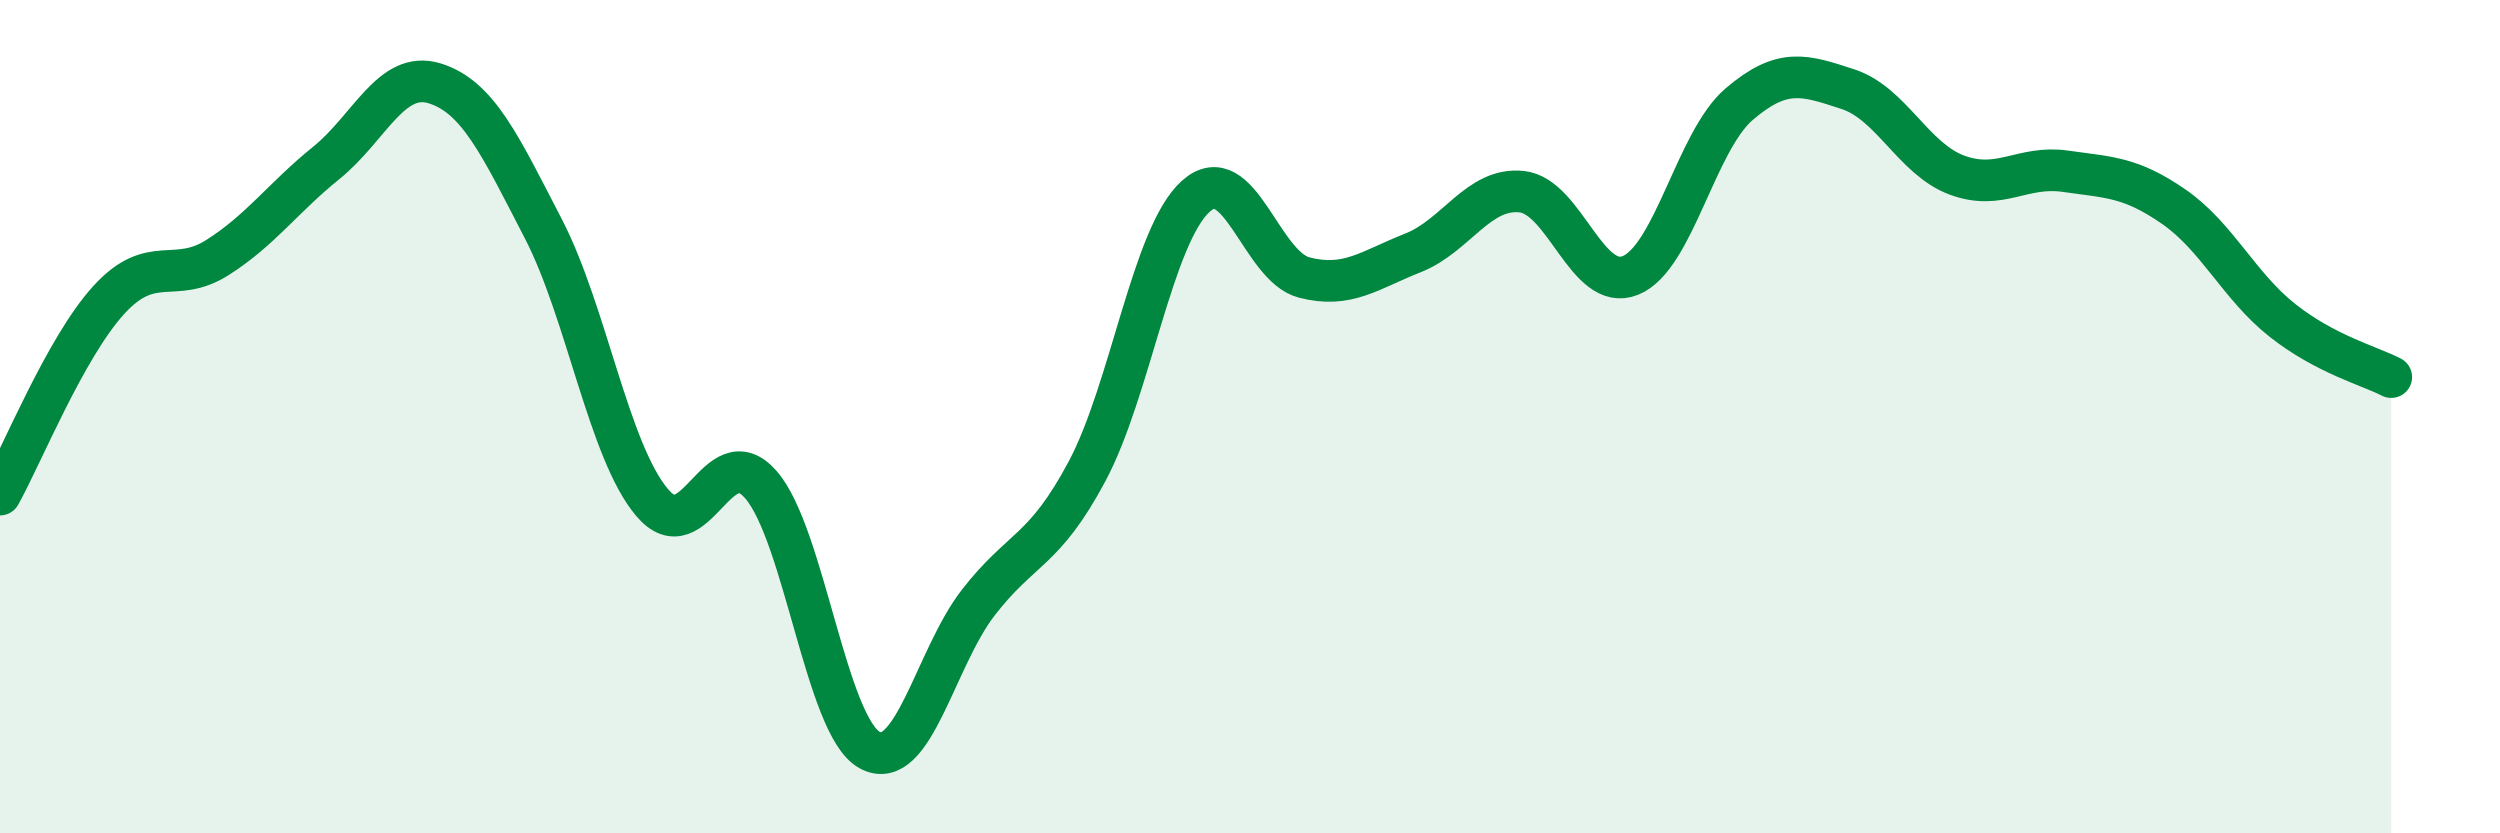
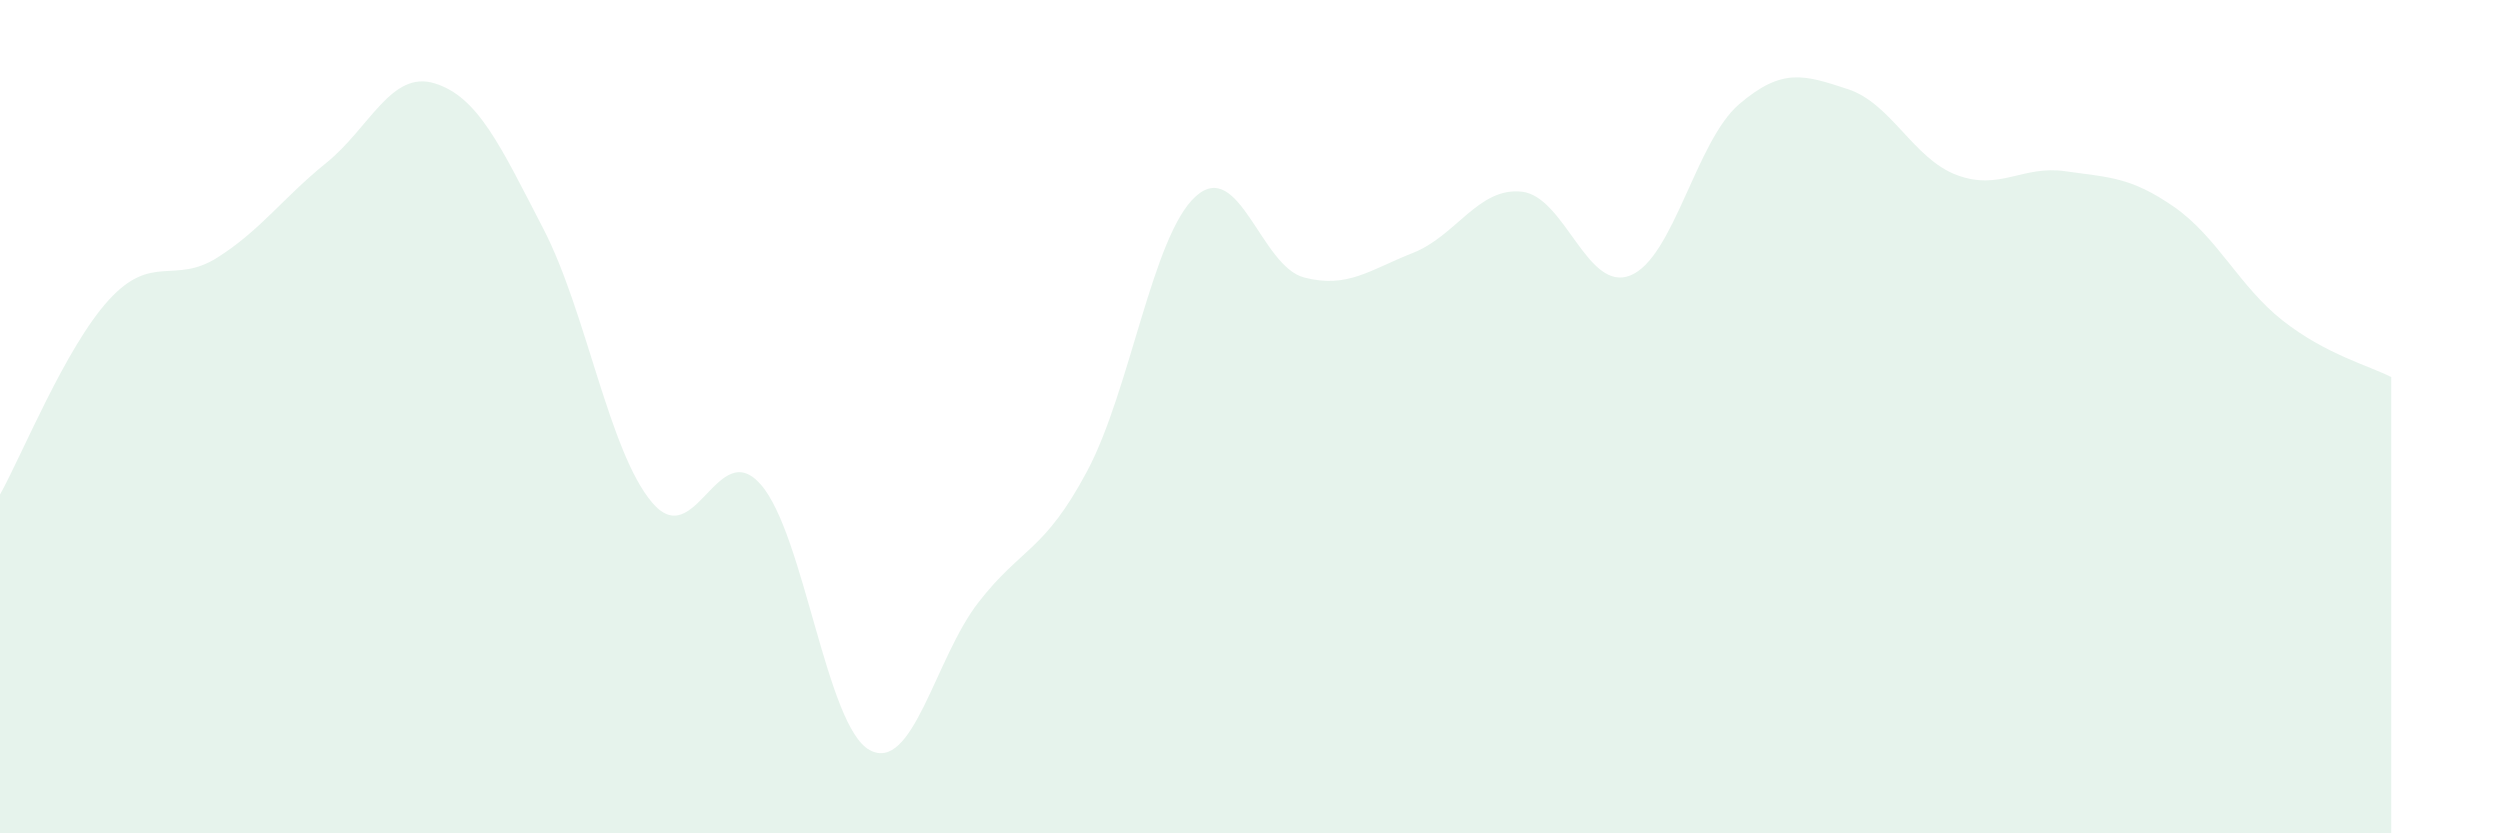
<svg xmlns="http://www.w3.org/2000/svg" width="60" height="20" viewBox="0 0 60 20">
  <path d="M 0,11.87 C 0.52,10.94 1.57,8.34 2.61,7.2 C 3.65,6.06 4.18,6.84 5.22,6.18 C 6.26,5.52 6.79,4.75 7.83,3.91 C 8.87,3.07 9.39,1.68 10.43,2 C 11.47,2.32 12,3.48 13.04,5.49 C 14.08,7.5 14.61,10.83 15.65,12.06 C 16.69,13.29 17.22,10.44 18.26,11.63 C 19.3,12.82 19.83,17.43 20.87,18 C 21.91,18.57 22.44,15.8 23.48,14.46 C 24.52,13.12 25.05,13.26 26.09,11.31 C 27.13,9.36 27.66,5.64 28.7,4.71 C 29.74,3.78 30.26,6.39 31.3,6.66 C 32.34,6.93 32.87,6.48 33.91,6.07 C 34.95,5.66 35.48,4.49 36.52,4.6 C 37.56,4.71 38.09,7.03 39.13,6.61 C 40.17,6.19 40.7,3.39 41.74,2.5 C 42.78,1.61 43.31,1.8 44.35,2.14 C 45.39,2.48 45.92,3.81 46.96,4.2 C 48,4.59 48.53,3.96 49.57,4.11 C 50.61,4.26 51.13,4.24 52.17,4.96 C 53.21,5.68 53.74,6.87 54.78,7.69 C 55.82,8.51 56.87,8.78 57.39,9.05L57.39 20L0 20Z" fill="#008740" opacity="0.1" stroke-linecap="round" stroke-linejoin="round" />
-   <path d="M 0,11.87 C 0.52,10.94 1.57,8.34 2.61,7.2 C 3.65,6.06 4.18,6.84 5.22,6.18 C 6.26,5.52 6.79,4.75 7.83,3.91 C 8.87,3.07 9.39,1.68 10.43,2 C 11.47,2.32 12,3.48 13.04,5.49 C 14.08,7.5 14.61,10.83 15.65,12.06 C 16.69,13.29 17.22,10.44 18.26,11.63 C 19.3,12.82 19.83,17.43 20.87,18 C 21.91,18.57 22.44,15.8 23.48,14.46 C 24.52,13.12 25.05,13.26 26.09,11.31 C 27.13,9.36 27.66,5.64 28.7,4.71 C 29.74,3.78 30.26,6.39 31.3,6.66 C 32.34,6.93 32.87,6.48 33.91,6.07 C 34.95,5.66 35.48,4.49 36.52,4.6 C 37.56,4.71 38.09,7.03 39.13,6.61 C 40.17,6.19 40.7,3.39 41.74,2.5 C 42.78,1.61 43.31,1.8 44.35,2.14 C 45.39,2.48 45.92,3.81 46.96,4.2 C 48,4.59 48.53,3.96 49.57,4.11 C 50.61,4.26 51.13,4.24 52.17,4.96 C 53.21,5.68 53.74,6.87 54.78,7.69 C 55.82,8.51 56.87,8.78 57.39,9.05" stroke="#008740" stroke-width="1" fill="none" stroke-linecap="round" stroke-linejoin="round" />
</svg>